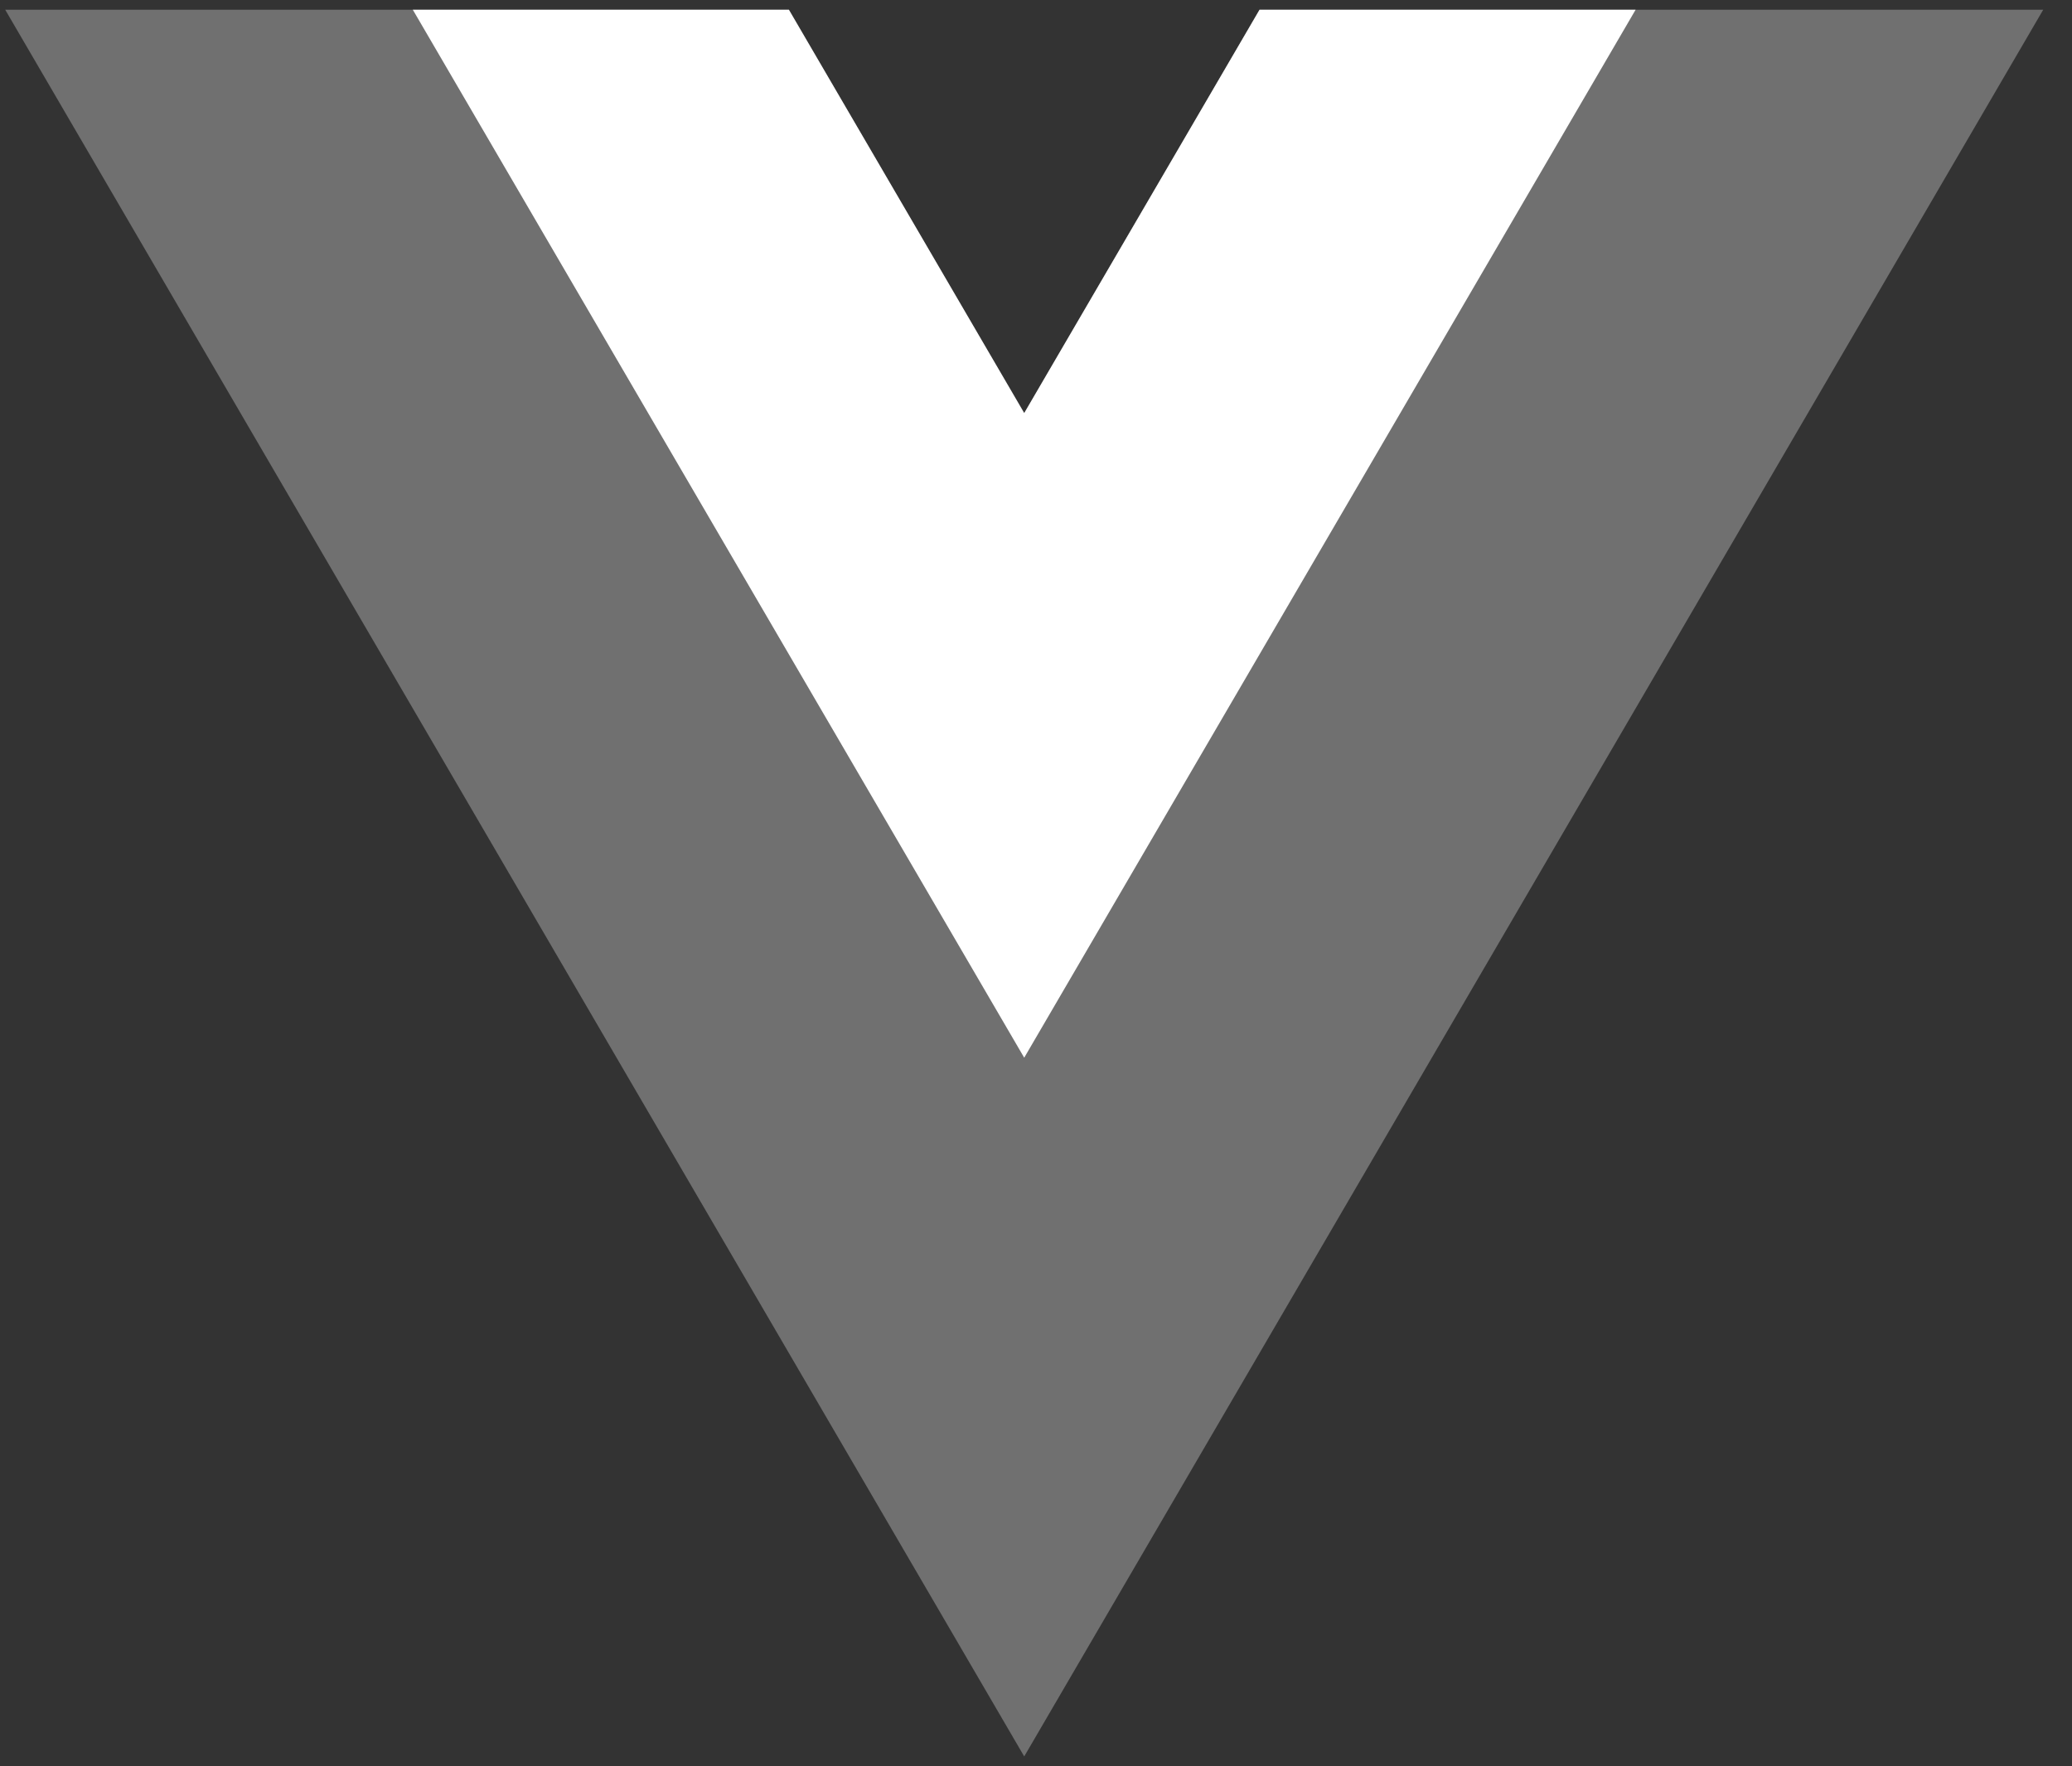
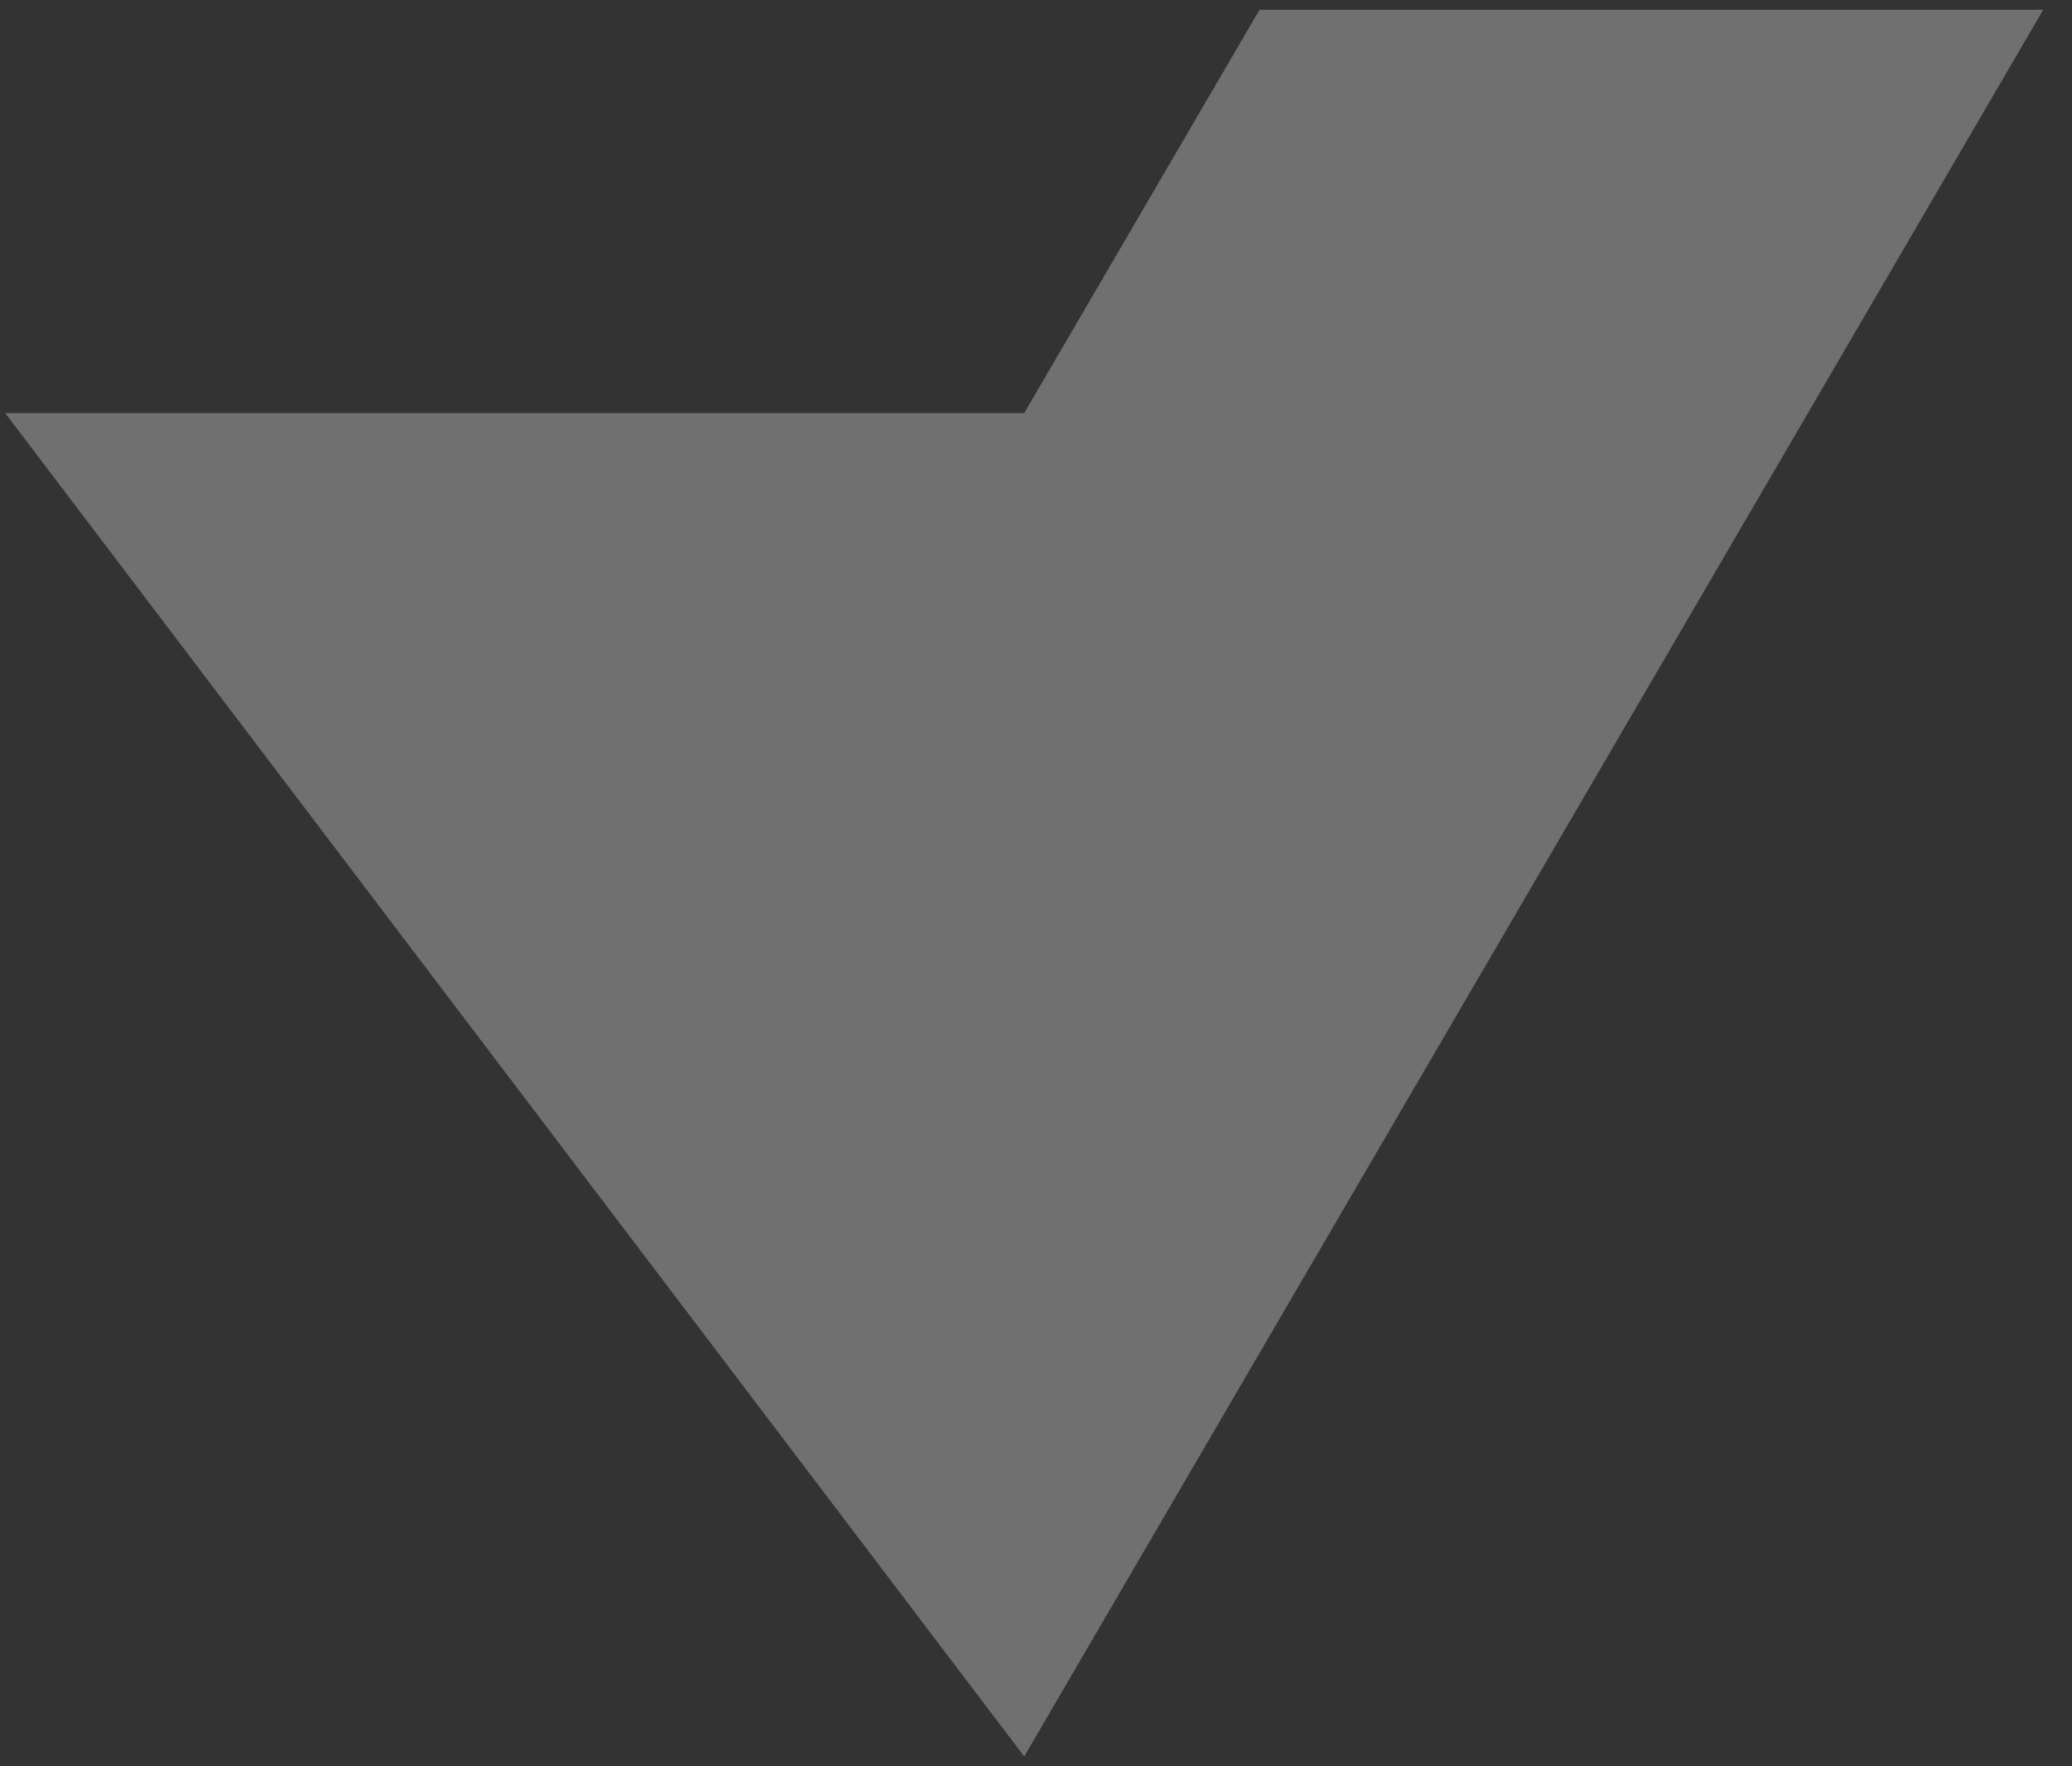
<svg xmlns="http://www.w3.org/2000/svg" width="61" height="52" viewBox="0 0 61 52" fill="none">
  <rect x="0" y="0" width="61" height="52" fill="#333333" stroke="none" />
-   <path opacity="0.3" d="M37.081 0.286L30.153 12.163L23.225 0.286H0.153L30.153 51.715L60.153 0.286H37.081Z" fill="white" />
-   <path d="M37.081 0.286L30.153 12.162L23.225 0.286H12.153L30.153 31.142L48.153 0.286H37.081Z" fill="white" />
+   <path opacity="0.3" d="M37.081 0.286L30.153 12.163H0.153L30.153 51.715L60.153 0.286H37.081Z" fill="white" />
</svg>